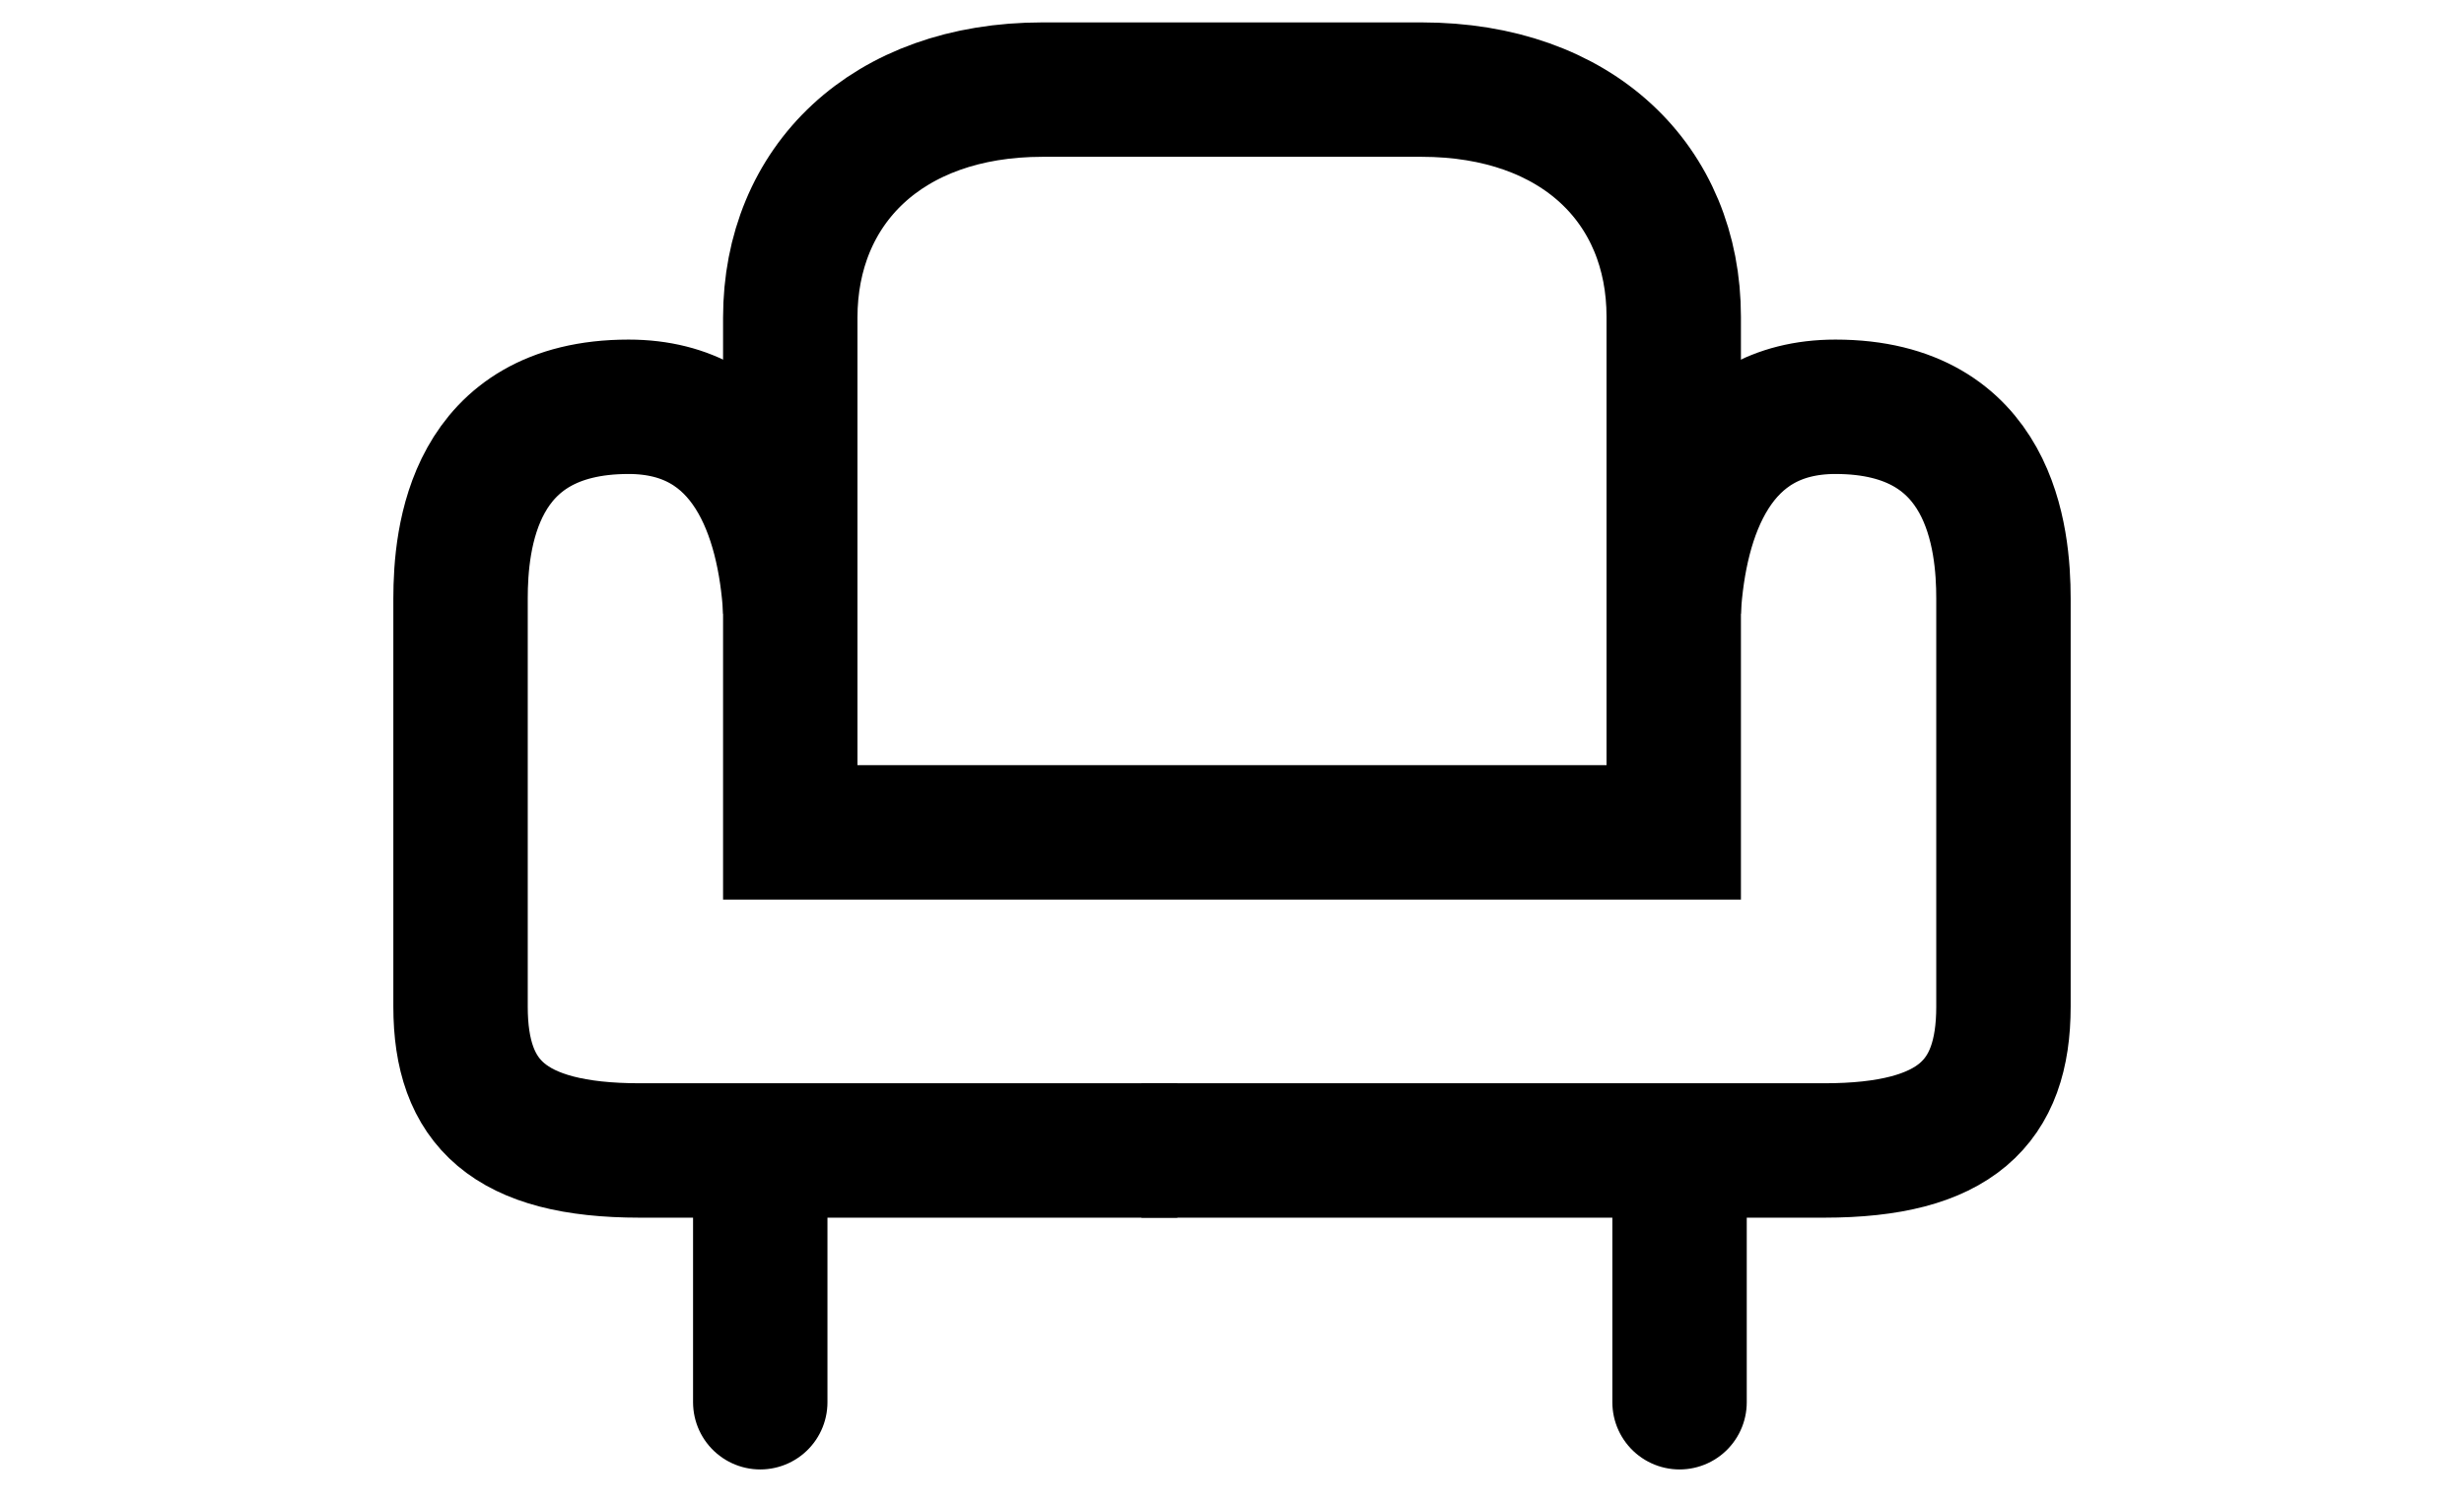
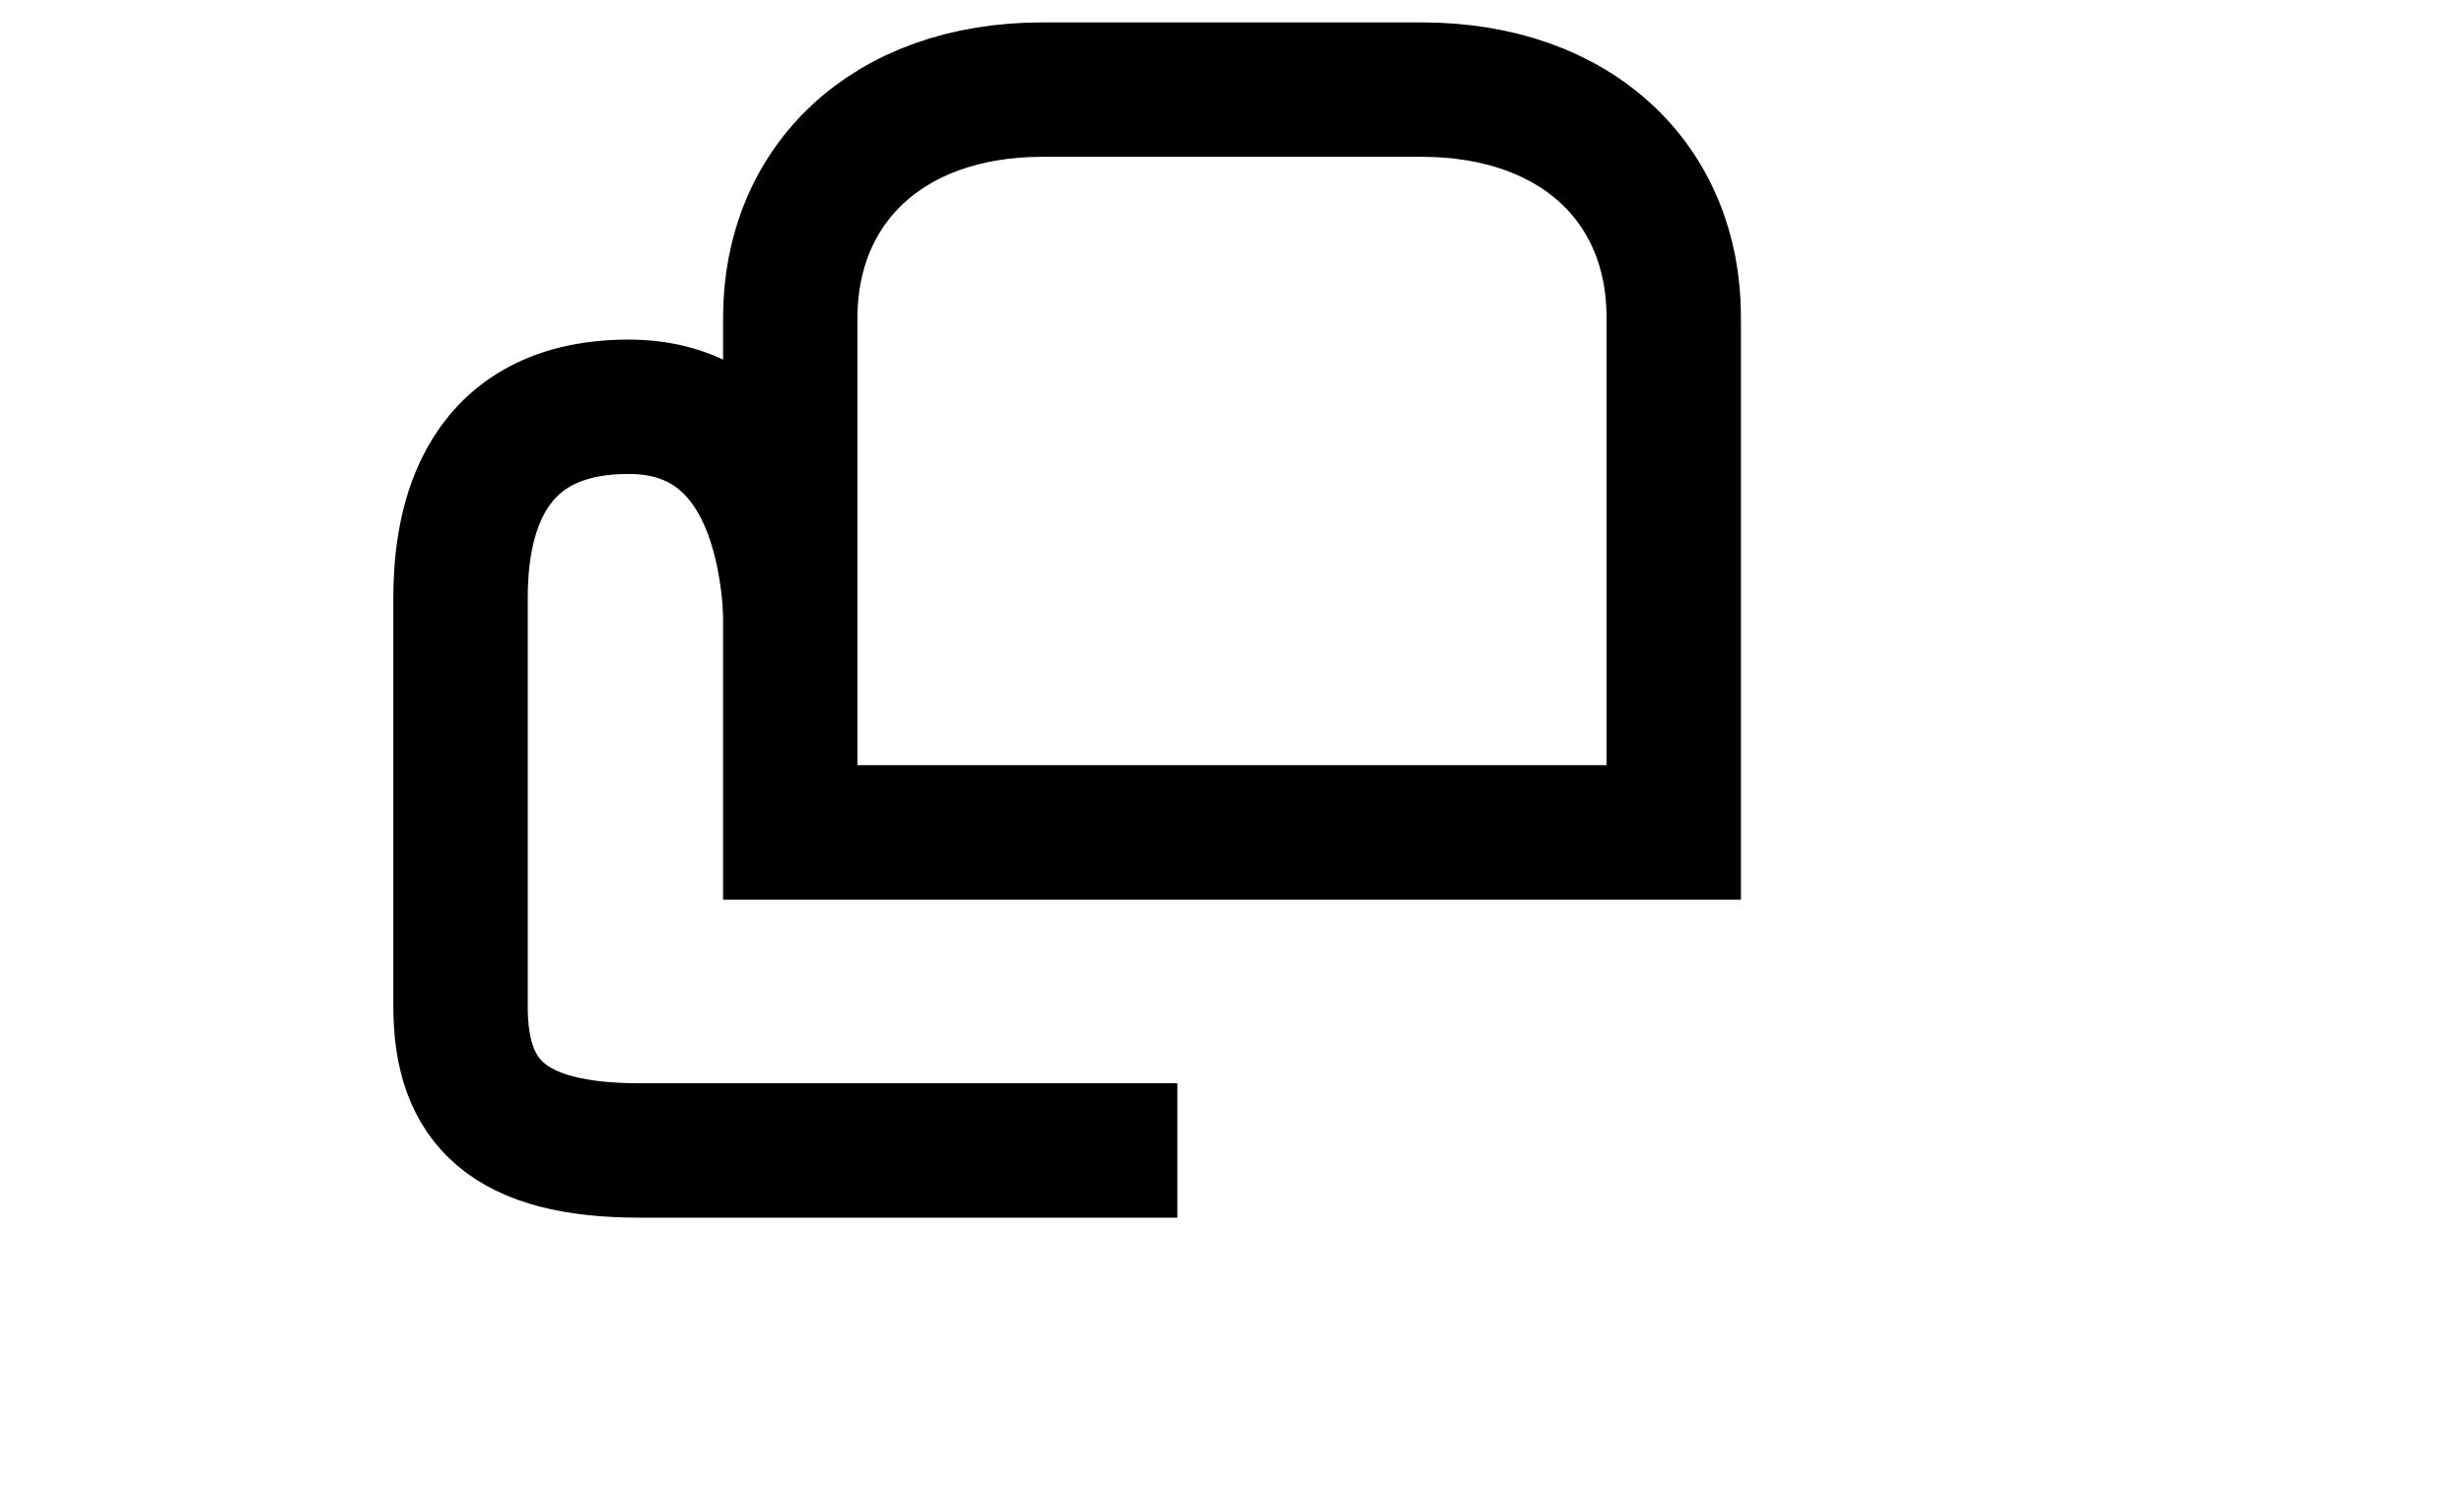
<svg xmlns="http://www.w3.org/2000/svg" viewBox="0 0 55 33.61">
  <defs>
    <style>.cls-1,.cls-2{fill:none;stroke:#000;stroke-miterlimit:10;stroke-width:3px;}.cls-2{stroke-linecap:round;}</style>
  </defs>
  <title>Artboard 2</title>
  <g id="Layer_1" data-name="Layer 1">
    <path class="cls-1" d="M31.73,2H23.27c-3.48,0-5.63,2.14-5.63,5.09V18.58H37.36V7.07C37.36,4.12,35.21,2,31.73,2Z" />
    <path class="cls-1" d="M17.64,13.61c-.13-2.12-.93-4.53-3.61-4.53-3.48,0-3.75,2.94-3.75,4.28v9.11c0,2.14,1.07,3.21,4,3.21h12" />
-     <path class="cls-1" d="M37.36,13.61c.13-2.12.93-4.53,3.61-4.53,3.48,0,3.75,2.94,3.75,4.28v9.11c0,2.14-1.07,3.21-4,3.21H25.48" />
-     <line class="cls-2" x1="16.97" y1="31.3" x2="16.97" y2="26.66" />
-     <line class="cls-2" x1="37.49" y1="31.3" x2="37.49" y2="26.66" />
  </g>
</svg>